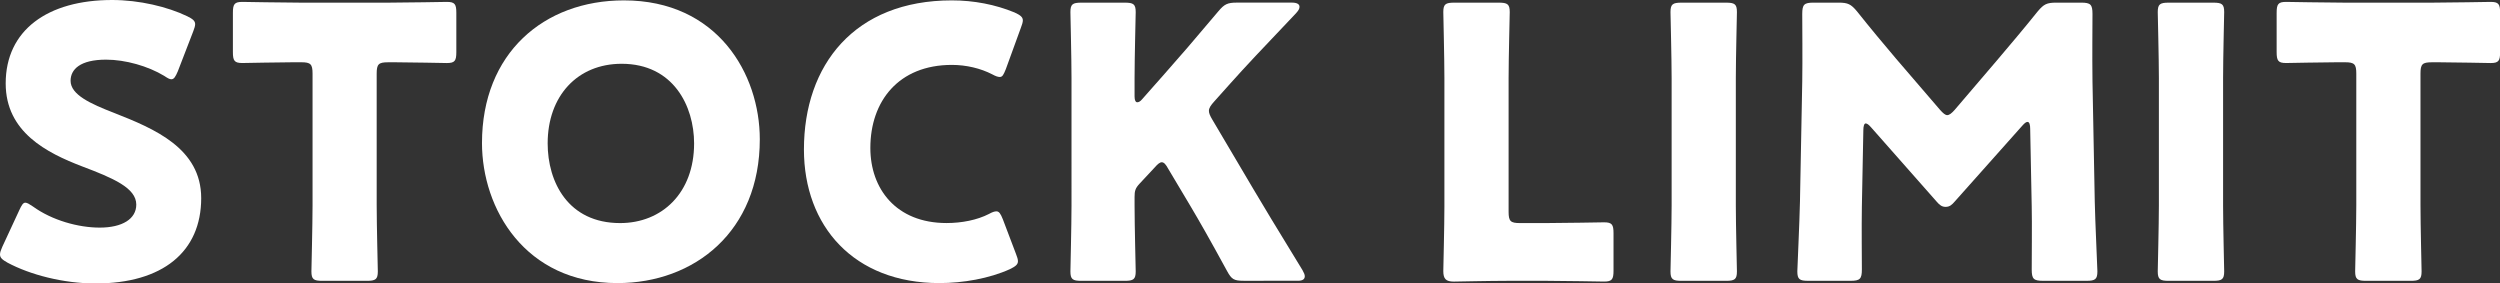
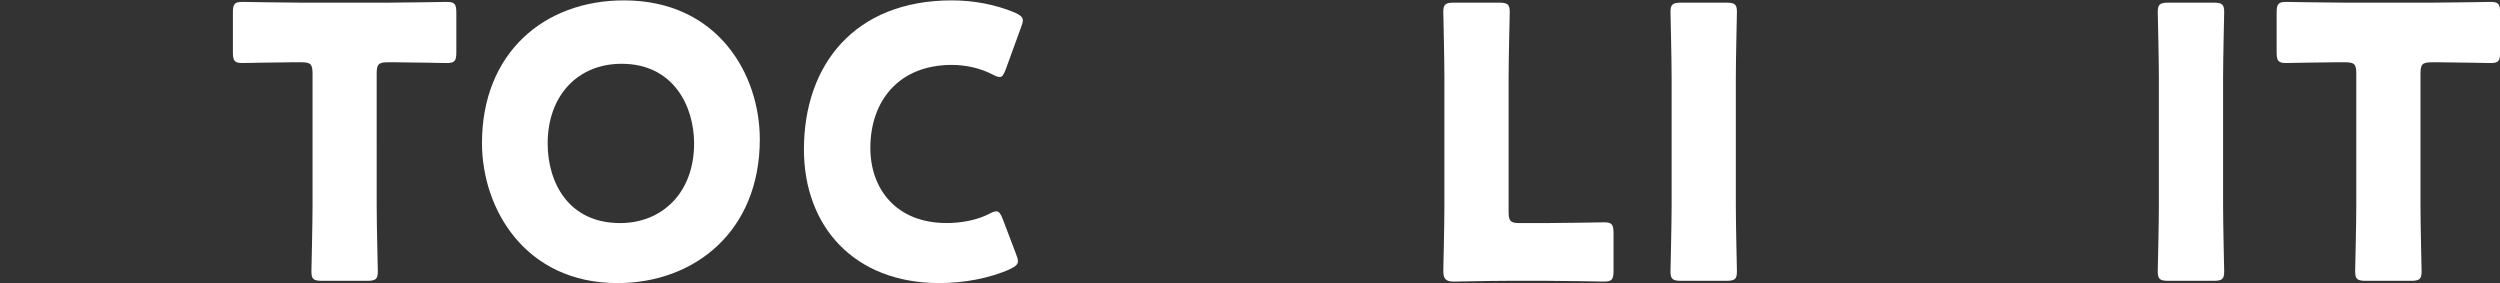
<svg xmlns="http://www.w3.org/2000/svg" version="1.1" id="レイヤー_1" x="0px" y="0px" width="125.237px" height="14.2px" viewBox="0 0 125.237 14.2" style="enable-background:new 0 0 125.237 14.2;" xml:space="preserve">
  <rect x="0" y="0" width="125.237" height="14.2" fill="#333333" stroke="none" />
  <g>
-     <path style="fill:#FFFFFF;" d="M10.079,9.927c0,2.685-1.929,4.273-5.295,4.273c-1.606,0-3.271-0.435-4.404-1.04   C0.114,13.009,0,12.914,0,12.744c0-0.094,0.038-0.207,0.114-0.378l0.851-1.834c0.114-0.246,0.189-0.379,0.303-0.379   c0.095,0,0.209,0.076,0.379,0.189c0.964,0.7,2.287,1.06,3.346,1.06c1.135,0,1.834-0.435,1.834-1.153   c0-0.832-1.153-1.324-2.703-1.91c-1.778-0.68-3.839-1.72-3.839-4.159C0.284,1.513,2.383,0,5.616,0c1.362,0,2.78,0.34,3.762,0.813   C9.644,0.945,9.776,1.04,9.776,1.21c0,0.094-0.038,0.208-0.095,0.359L8.907,3.574c-0.114,0.265-0.19,0.397-0.322,0.397   c-0.094,0-0.189-0.057-0.359-0.17C7.413,3.309,6.278,2.988,5.313,2.988c-1.304,0-1.777,0.491-1.777,1.058   c0,0.7,1.001,1.153,2.175,1.608C7.734,6.448,10.079,7.43,10.079,9.927z" />
    <path style="fill:#FFFFFF;" d="M18.87,10.286c0,1.002,0.057,3.177,0.057,3.309c0,0.398-0.114,0.473-0.548,0.473h-2.231   c-0.435,0-0.548-0.075-0.548-0.473c0-0.132,0.057-2.307,0.057-3.309v-6.6c0-0.472-0.095-0.567-0.567-0.567h-0.398   c-0.68,0-2.42,0.038-2.552,0.038c-0.398,0-0.473-0.114-0.473-0.549V0.643c0-0.435,0.075-0.548,0.473-0.548   c0.132,0,2.042,0.038,2.93,0.038h4.387c0.888,0,2.798-0.038,2.93-0.038c0.398,0,0.473,0.114,0.473,0.548v1.966   c0,0.435-0.075,0.549-0.473,0.549c-0.132,0-1.872-0.038-2.552-0.038h-0.398c-0.472,0-0.567,0.094-0.567,0.567V10.286z" />
    <path style="fill:#FFFFFF;" d="M38.062,6.977c0,4.613-3.271,7.204-7.129,7.204c-4.633,0-6.788-3.726-6.788-7.015   c0-4.5,3.101-7.147,7.109-7.147C35.944,0.019,38.062,3.706,38.062,6.977z M27.435,7.185c0,1.929,1.021,3.99,3.63,3.99   c2.099,0,3.706-1.513,3.706-3.99c0-1.872-1.04-3.99-3.63-3.99C28.929,3.195,27.435,4.803,27.435,7.185z" />
    <path style="fill:#FFFFFF;" d="M50.994,13.085c0,0.17-0.132,0.264-0.398,0.396c-1.04,0.473-2.363,0.7-3.535,0.7   c-4.292,0-6.788-2.855-6.788-6.694c0-4.235,2.534-7.468,7.411-7.468c1.096,0,2.175,0.207,3.139,0.605   c0.284,0.132,0.416,0.227,0.416,0.396c0,0.095-0.038,0.209-0.094,0.359l-0.757,2.081c-0.114,0.283-0.17,0.396-0.303,0.396   c-0.095,0-0.207-0.038-0.378-0.132c-0.587-0.303-1.305-0.473-2.024-0.473c-2.666,0-4.083,1.815-4.083,4.16   c0,2.042,1.285,3.762,3.819,3.762c0.756,0,1.531-0.151,2.118-0.453c0.17-0.095,0.284-0.133,0.378-0.133   c0.132,0,0.209,0.113,0.322,0.397l0.66,1.74C50.956,12.876,50.994,12.99,50.994,13.085z" />
-     <path style="fill:#FFFFFF;" d="M56.836,10.286c0,1.002,0.057,3.177,0.057,3.309c0,0.398-0.114,0.473-0.548,0.473H54.17   c-0.436,0-0.548-0.075-0.548-0.473c0-0.132,0.055-2.307,0.055-3.309V3.914c0-1.002-0.055-3.176-0.055-3.309   c0-0.397,0.112-0.472,0.548-0.472h2.175c0.435,0,0.548,0.075,0.548,0.472c0,0.133-0.057,2.307-0.057,3.309V4.84   c0,0.189,0.057,0.283,0.132,0.283c0.075,0,0.151-0.038,0.246-0.151l1.153-1.305c0.737-0.832,1.361-1.55,2.666-3.101   c0.303-0.359,0.455-0.435,0.926-0.435h2.761c0.246,0,0.378,0.075,0.378,0.207c0,0.095-0.037,0.17-0.17,0.321   c-1.834,1.929-2.477,2.61-3.308,3.537l-0.794,0.888c-0.17,0.19-0.266,0.322-0.266,0.472c0,0.114,0.057,0.246,0.17,0.435   l2.079,3.517c0.511,0.869,1.021,1.702,2.44,4.027c0.075,0.132,0.114,0.227,0.114,0.303c0,0.152-0.114,0.227-0.341,0.227H62.3   c-0.491,0-0.605-0.075-0.832-0.491c-0.908-1.665-1.342-2.42-1.834-3.253l-1.116-1.872c-0.112-0.207-0.207-0.321-0.321-0.321   c-0.094,0-0.207,0.094-0.339,0.246l-0.776,0.832c-0.209,0.226-0.246,0.359-0.246,0.661V10.286z" />
    <path style="fill:#FFFFFF;" d="M75.496,14.068c-0.869,0-2.534,0.038-2.666,0.038c-0.396,0-0.528-0.133-0.528-0.529   c0-0.132,0.055-2.231,0.055-3.234V3.914c0-1.002-0.055-3.176-0.055-3.309c0-0.397,0.112-0.472,0.548-0.472h2.23   c0.436,0,0.55,0.075,0.55,0.472c0,0.133-0.057,2.307-0.057,3.309v6.694c0,0.472,0.094,0.567,0.567,0.567h1.285   c0.889,0,2.798-0.038,2.932-0.038c0.396,0,0.472,0.113,0.472,0.548v1.872c0,0.435-0.075,0.548-0.472,0.548   c-0.134,0-2.042-0.038-2.932-0.038H75.496z" />
    <path style="fill:#FFFFFF;" d="M84.233,14.068c-0.436,0-0.55-0.075-0.55-0.473c0-0.132,0.057-2.307,0.057-3.309V3.914   c0-1.002-0.057-3.176-0.057-3.309c0-0.397,0.114-0.472,0.55-0.472h2.23c0.436,0,0.548,0.075,0.548,0.472   c0,0.133-0.055,2.307-0.055,3.309v6.372c0,1.002,0.055,3.177,0.055,3.309c0,0.398-0.112,0.473-0.548,0.473H84.233z" />
-     <path style="fill:#FFFFFF;" d="M93.27,10.342c-0.018,1.04,0,2.704,0,3.158c0,0.472-0.095,0.567-0.567,0.567h-2.118   c-0.436,0-0.548-0.075-0.548-0.473c0-0.132,0.112-2.496,0.132-3.498l0.114-6.012c0.018-1.04,0-2.968,0-3.385   c0-0.473,0.094-0.567,0.567-0.567h1.248c0.472,0,0.624,0.075,0.926,0.435c0.662,0.832,1.324,1.626,1.966,2.382l2.194,2.552   c0.151,0.17,0.264,0.266,0.359,0.266c0.112,0,0.226-0.095,0.378-0.266l2.099-2.457c0.642-0.757,1.379-1.626,2.061-2.477   c0.303-0.359,0.453-0.435,0.926-0.435h1.248c0.472,0,0.567,0.094,0.567,0.567c0,0.851-0.018,1.91,0,3.385l0.114,6.012   c0.018,0.964,0.132,3.309,0.132,3.498c0,0.398-0.114,0.473-0.548,0.473h-2.175c-0.473,0-0.567-0.095-0.567-0.567   c0-0.415,0.018-2.401,0-3.138l-0.077-3.914c0-0.189-0.037-0.341-0.132-0.341c-0.057,0-0.132,0.038-0.264,0.19l-3.385,3.8   c-0.132,0.152-0.246,0.266-0.455,0.266c-0.189,0-0.303-0.095-0.435-0.246l-3.289-3.726c-0.132-0.151-0.209-0.207-0.284-0.207   s-0.114,0.151-0.114,0.339L93.27,10.342z" />
    <path style="fill:#FFFFFF;" d="M108.642,14.068c-0.436,0-0.55-0.075-0.55-0.473c0-0.132,0.057-2.307,0.057-3.309V3.914   c0-1.002-0.057-3.176-0.057-3.309c0-0.397,0.114-0.472,0.55-0.472h2.23c0.436,0,0.548,0.075,0.548,0.472   c0,0.133-0.055,2.307-0.055,3.309v6.372c0,1.002,0.055,3.177,0.055,3.309c0,0.398-0.112,0.473-0.548,0.473H108.642z" />
    <path style="fill:#FFFFFF;" d="M121.254,10.286c0,1.002,0.055,3.177,0.055,3.309c0,0.398-0.112,0.473-0.548,0.473h-2.23   c-0.436,0-0.55-0.075-0.55-0.473c0-0.132,0.057-2.307,0.057-3.309v-6.6c0-0.472-0.094-0.567-0.567-0.567h-0.398   c-0.68,0-2.42,0.038-2.552,0.038c-0.396,0-0.473-0.114-0.473-0.549V0.643c0-0.435,0.077-0.548,0.473-0.548   c0.132,0,2.042,0.038,2.932,0.038h4.386c0.889,0,2.798-0.038,2.932-0.038c0.396,0,0.472,0.114,0.472,0.548v1.966   c0,0.435-0.075,0.549-0.472,0.549c-0.134,0-1.872-0.038-2.554-0.038h-0.396c-0.473,0-0.567,0.094-0.567,0.567V10.286z" />
  </g>
</svg>